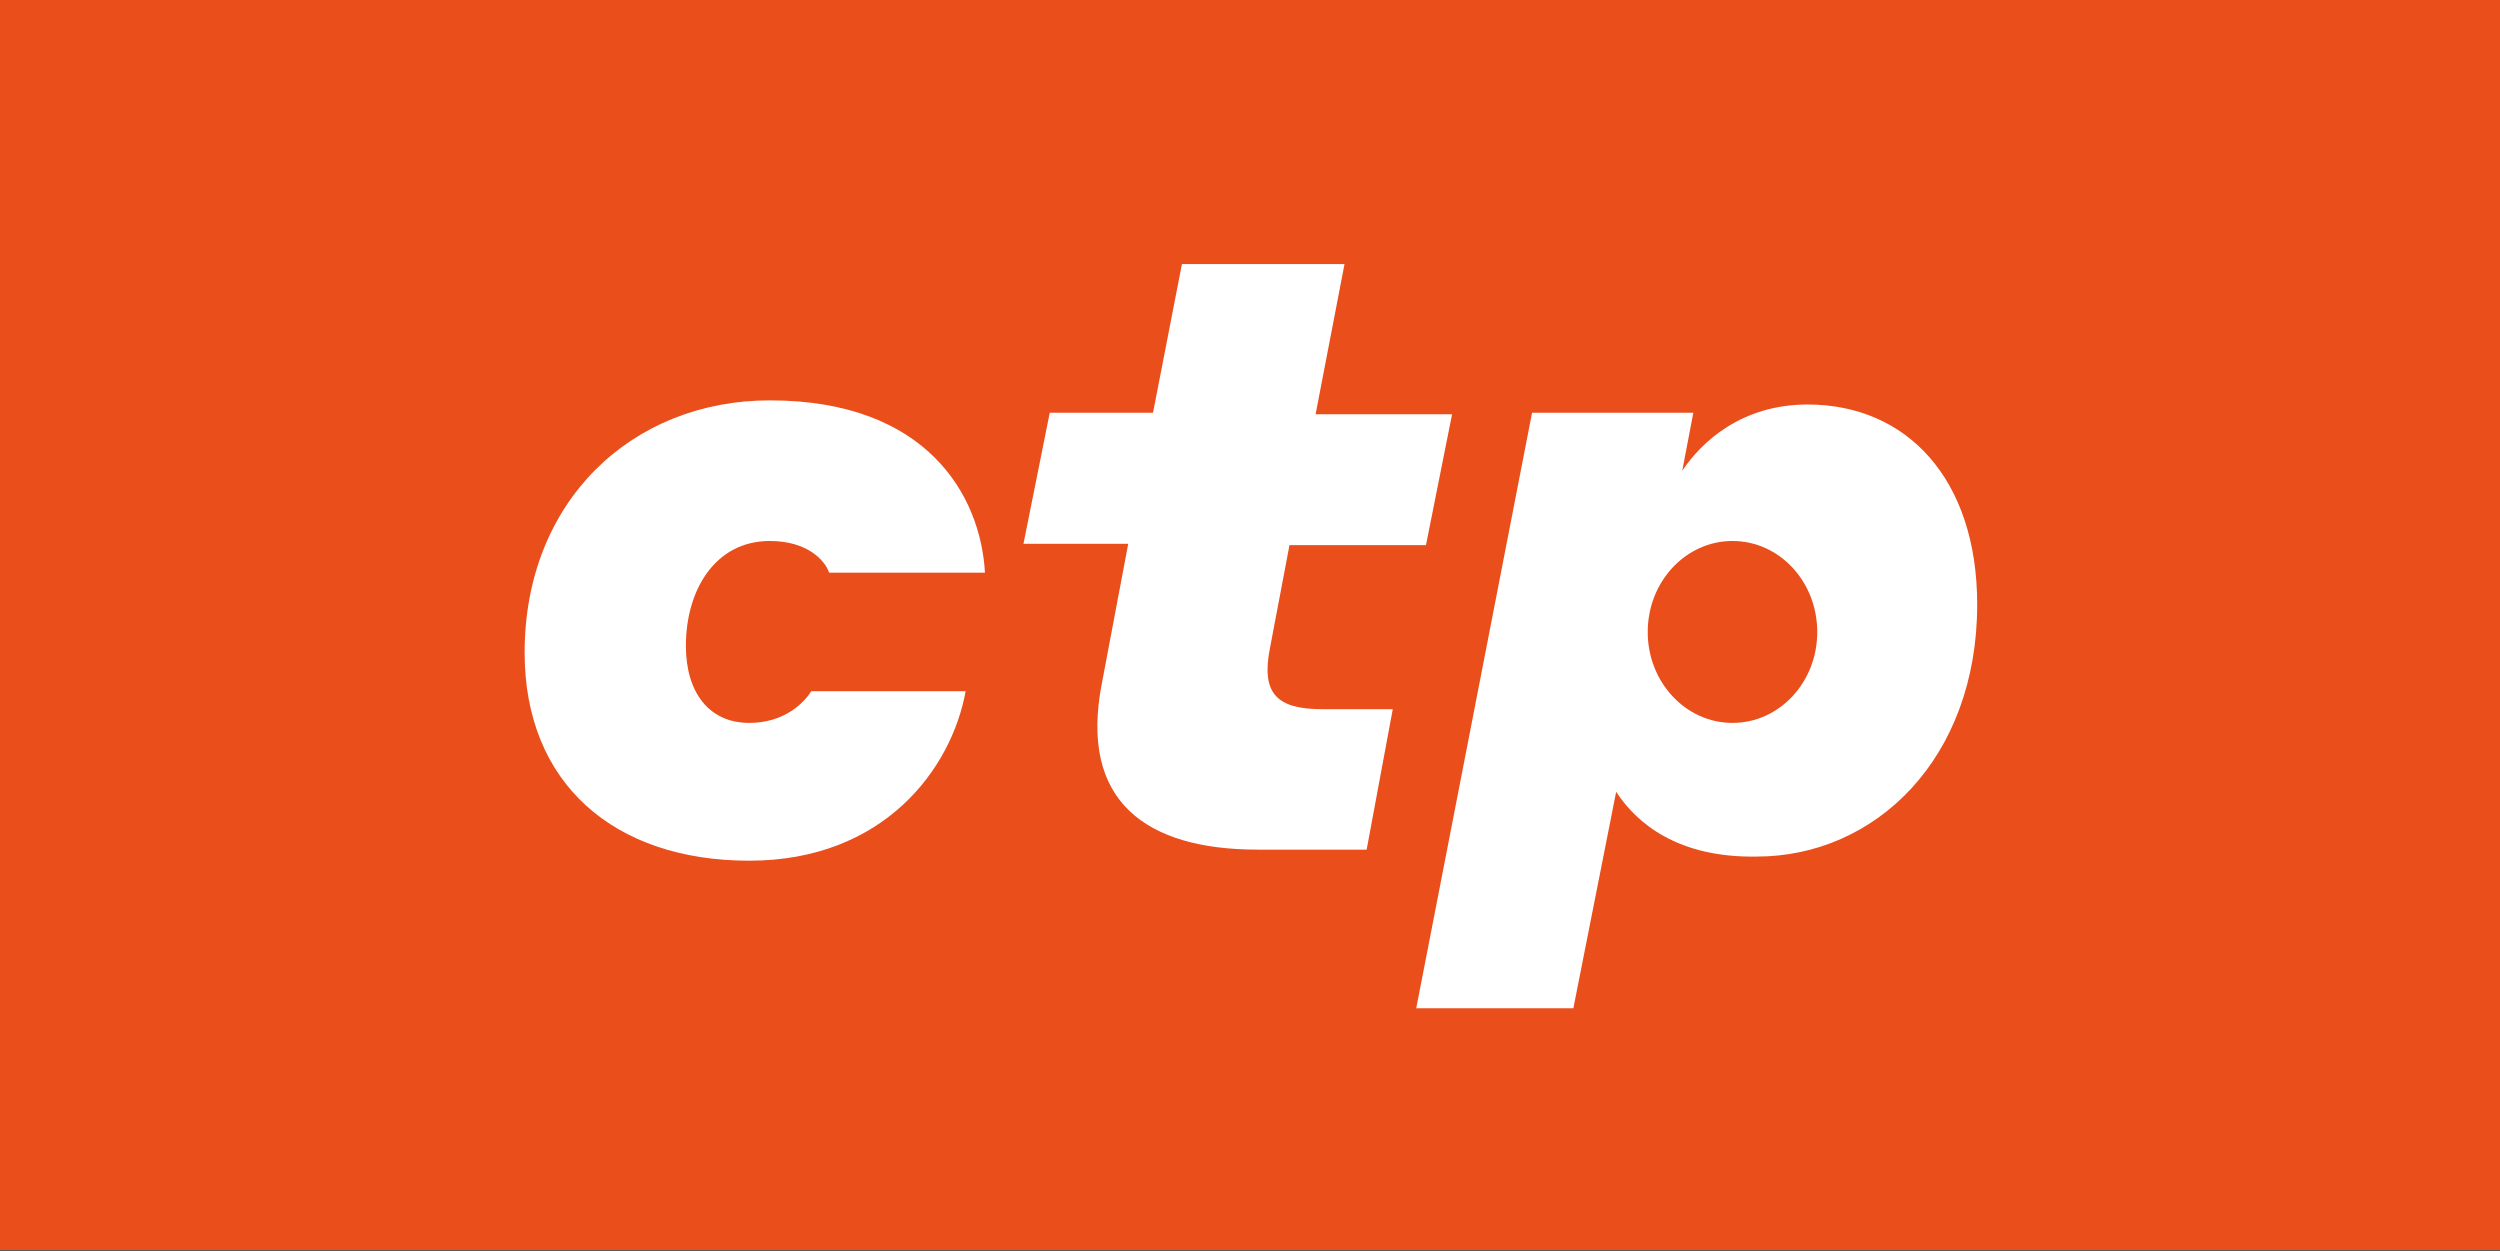
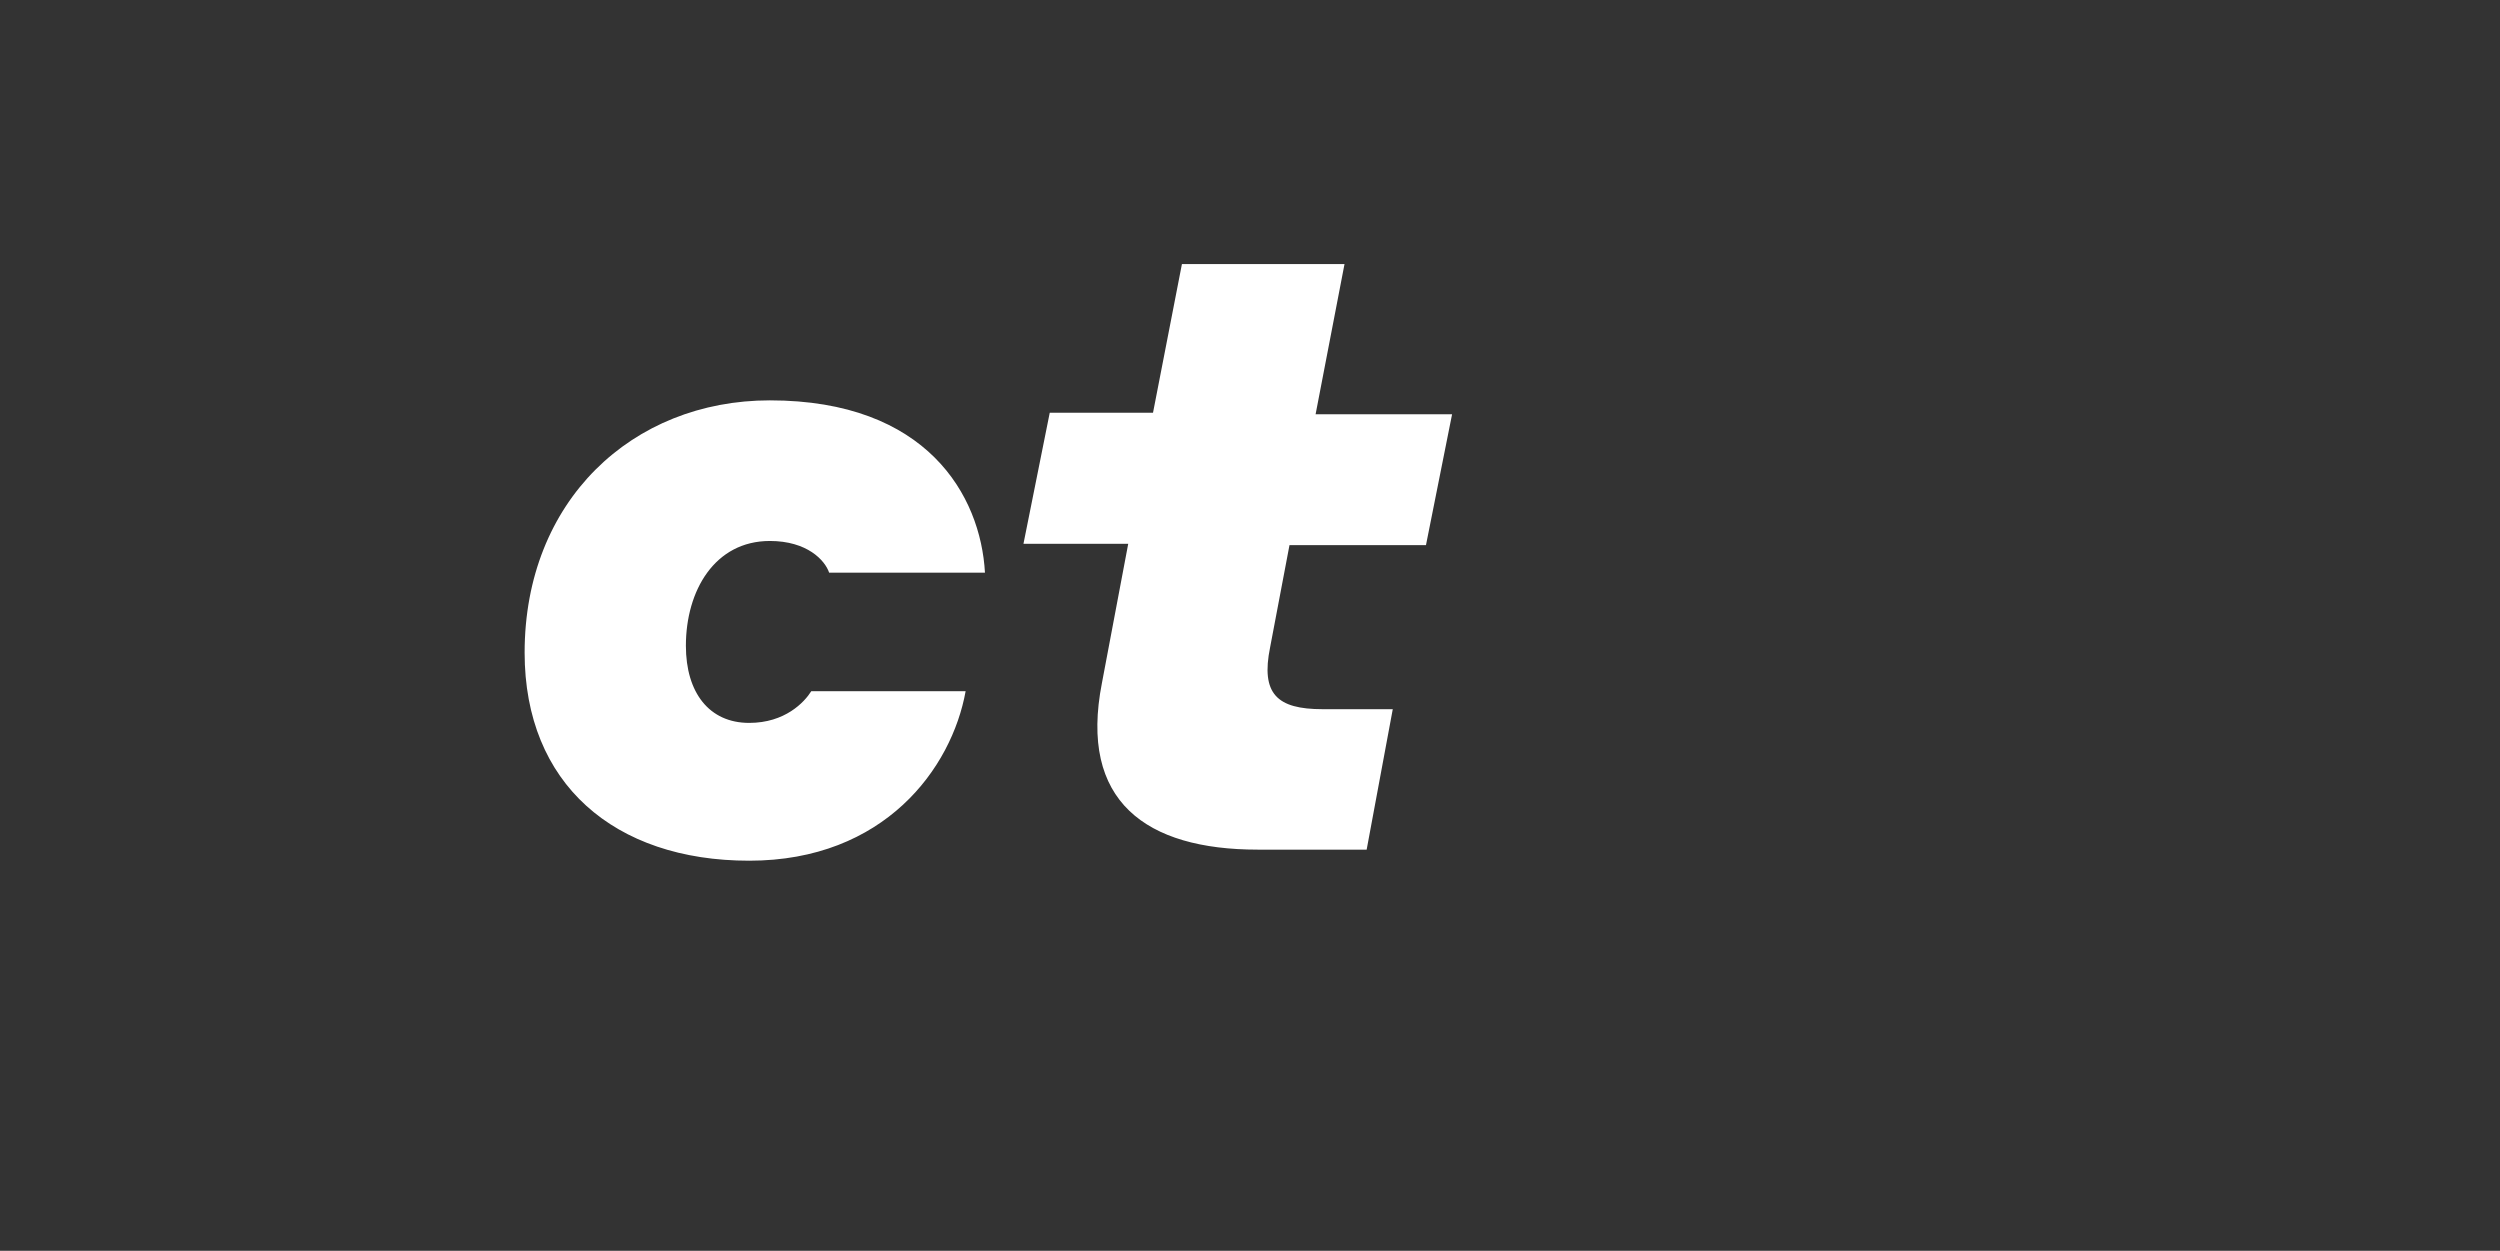
<svg xmlns="http://www.w3.org/2000/svg" version="1.2" viewBox="0 0 1513 757">
  <rect x="0" y="0" width="1513" height="757" fill="#333333" stroke="none" />
-   <path fill="#e94e1b" d="M1513 756.5H0V0h1513z" />
  <path fill="#fff" d="M465.9 327.4c-33.3 0-50.8 30-50.8 63.4 0 28.4 14.1 46.7 38.3 46.7 21.7 0 33.4-12.5 37.6-19.2h93.4c-8.4 46.7-49.2 102.6-131 102.6-81.7 0-135.9-46.7-135.9-125.9 0-91.8 65-152.7 148.4-152.7 95.1 0 127.6 57.6 130.2 104.3h-94.3c-2.5-7.5-13.3-19.2-35.9-19.2zm361.2 186.8h-65.9c-67.6 0-108.4-29.2-94.3-100.9l15.9-84.2h-63.4l15.9-79.3h62.5l17.5-90h98.4l-17.5 90.9h82.6L863 329.9h-82.6l-11.7 61.7c-5.8 28.4 4.2 37.6 31.7 37.6h42.5z" />
-   <path fill="#fff" fill-rule="evenodd" d="m978.1 479.2-25.9 131h-95.1l70.1-360.4h97.6l-6.7 35.1c11.7-17.5 35.9-40.1 75.9-40.1 60 0 102.6 45.1 102.6 121 0 93.4-61.7 152.6-133.5 152.6-47.5.8-72.5-20-85-39.2zm70.4-41.7c28.4 0 51.3-24.6 51.3-55 0-30.5-22.9-55.1-51.3-55.1-28.3 0-51.3 24.6-51.3 55.1 0 30.4 23 55 51.3 55z" />
</svg>